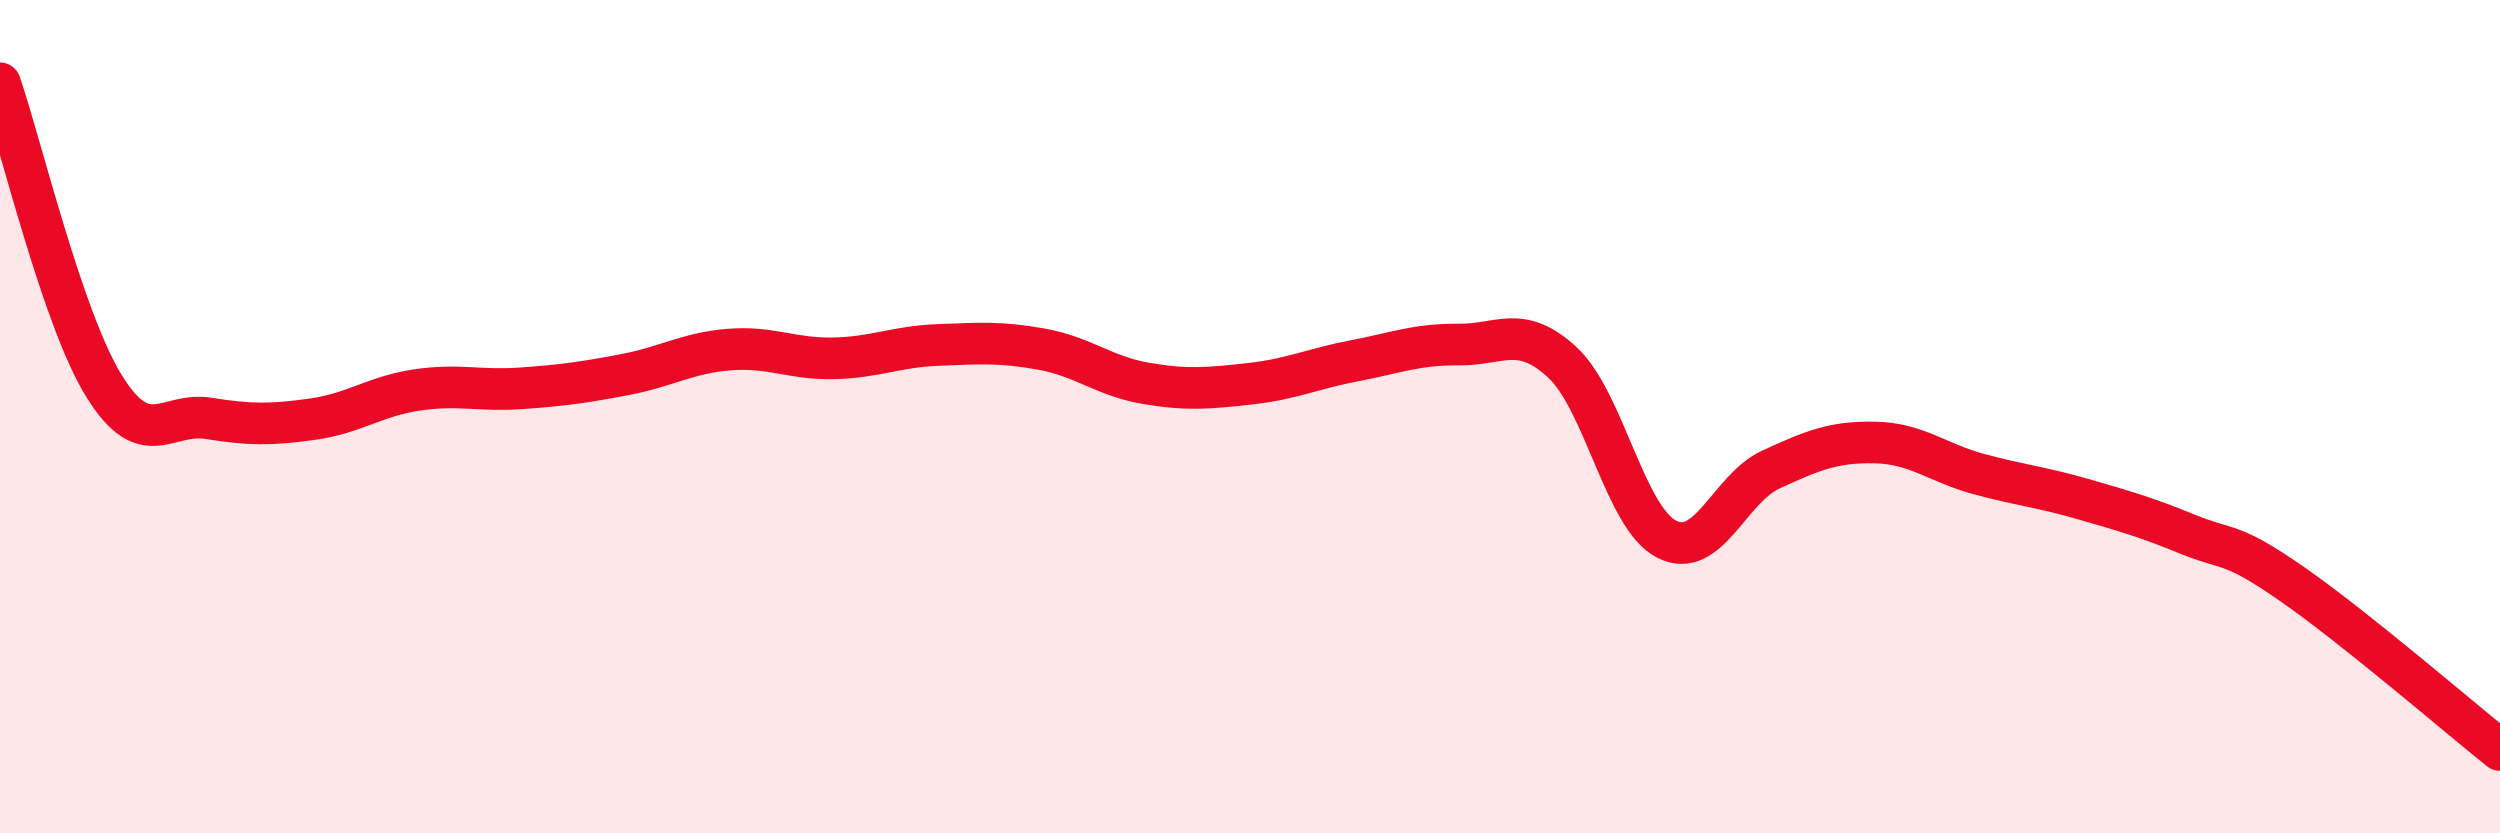
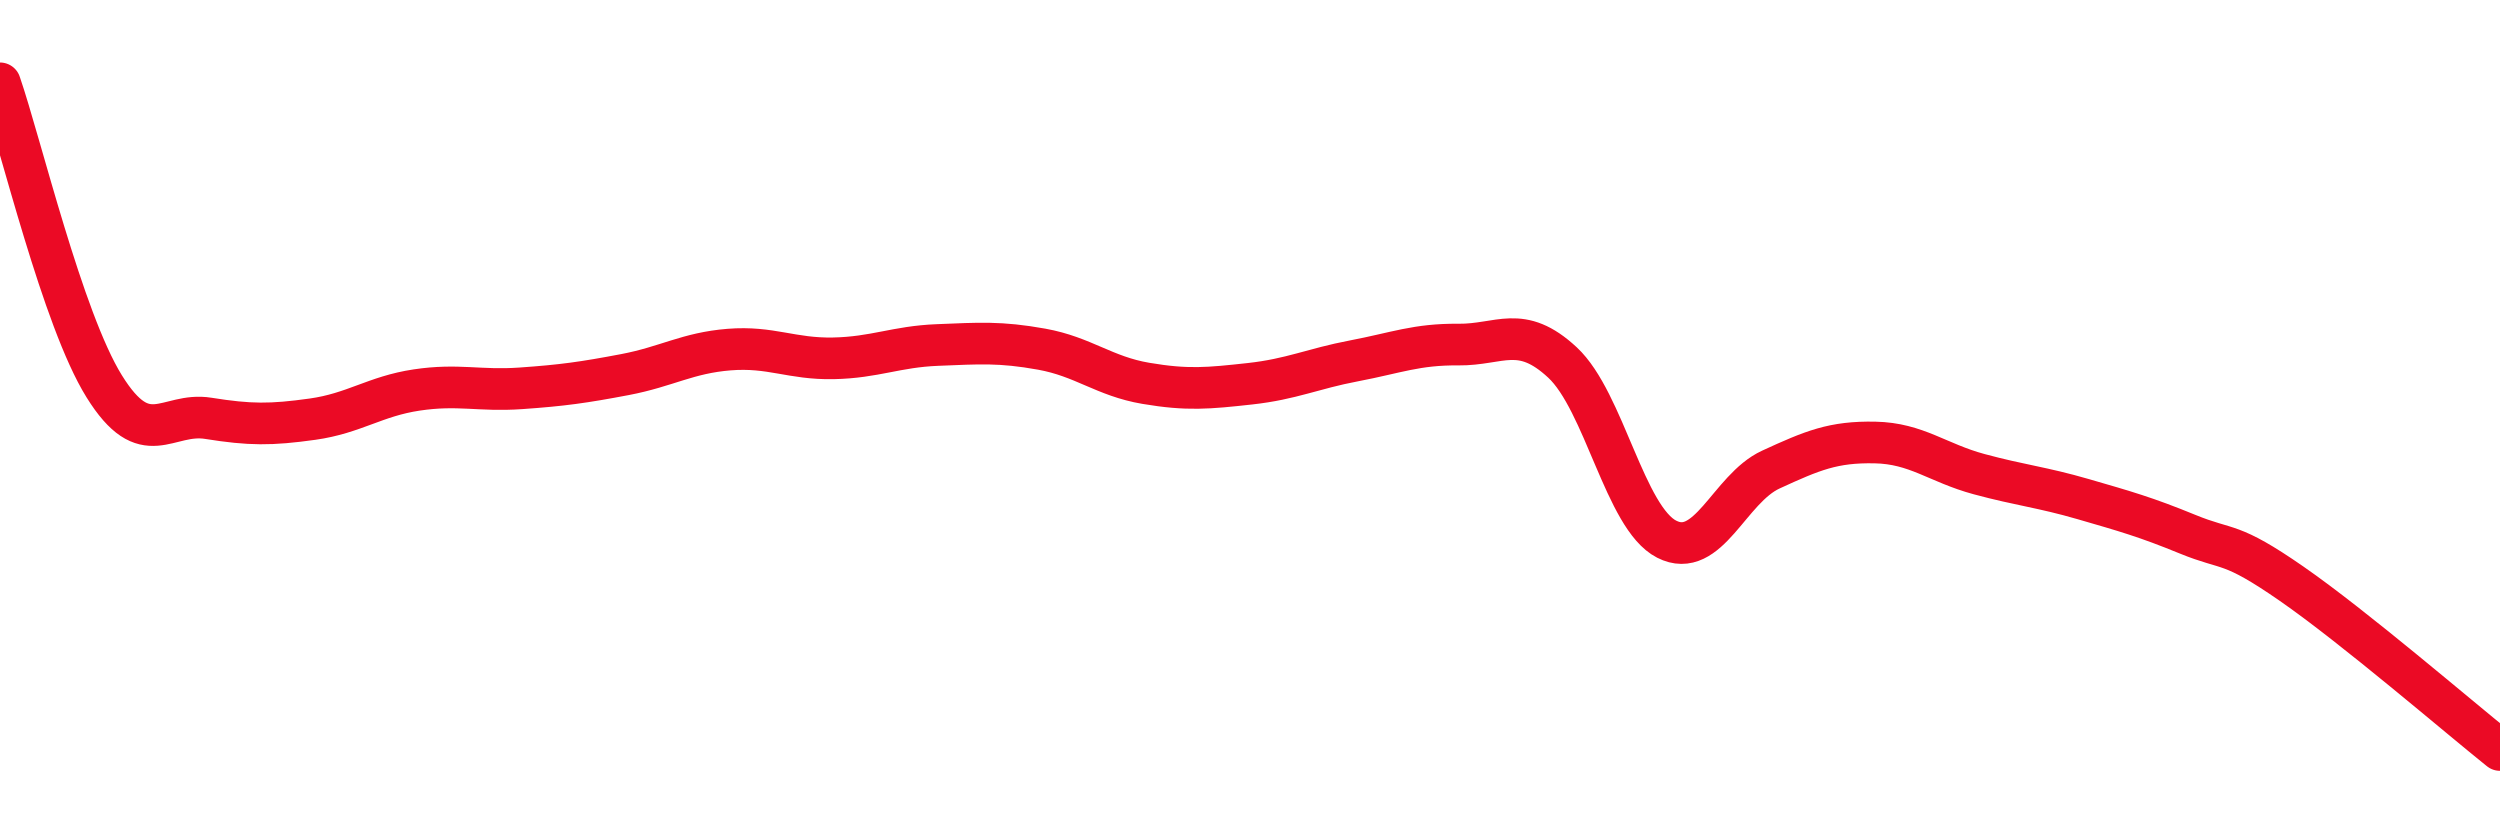
<svg xmlns="http://www.w3.org/2000/svg" width="60" height="20" viewBox="0 0 60 20">
-   <path d="M 0,2 C 0.5,3.45 1.5,7.66 2.5,9.27 C 3.5,10.88 4,9.88 5,10.04 C 6,10.2 6.5,10.2 7.5,10.06 C 8.5,9.92 9,9.51 10,9.36 C 11,9.21 11.5,9.39 12.5,9.32 C 13.5,9.25 14,9.18 15,8.99 C 16,8.8 16.5,8.47 17.5,8.39 C 18.5,8.31 19,8.62 20,8.6 C 21,8.58 21.5,8.32 22.5,8.28 C 23.5,8.24 24,8.2 25,8.38 C 26,8.56 26.5,9.03 27.5,9.2 C 28.5,9.37 29,9.32 30,9.21 C 31,9.1 31.5,8.85 32.5,8.66 C 33.5,8.47 34,8.26 35,8.27 C 36,8.28 36.5,7.77 37.5,8.7 C 38.5,9.63 39,12.43 40,12.94 C 41,13.45 41.5,11.73 42.5,11.27 C 43.5,10.81 44,10.6 45,10.62 C 46,10.64 46.5,11.11 47.5,11.38 C 48.5,11.65 49,11.69 50,11.98 C 51,12.27 51.5,12.41 52.5,12.82 C 53.5,13.23 53.5,12.97 55,14.01 C 56.5,15.05 59,17.2 60,18L60 20L0 20Z" fill="#EB0A25" opacity="0.1" stroke-linecap="round" stroke-linejoin="round" />
  <path d="M 0,2 C 0.5,3.45 1.5,7.66 2.5,9.27 C 3.5,10.88 4,9.88 5,10.04 C 6,10.2 6.5,10.2 7.5,10.06 C 8.5,9.92 9,9.51 10,9.36 C 11,9.21 11.5,9.39 12.5,9.32 C 13.5,9.25 14,9.18 15,8.99 C 16,8.8 16.5,8.47 17.5,8.39 C 18.5,8.31 19,8.62 20,8.6 C 21,8.58 21.5,8.32 22.5,8.28 C 23.5,8.24 24,8.2 25,8.38 C 26,8.56 26.5,9.03 27.5,9.2 C 28.5,9.37 29,9.32 30,9.21 C 31,9.1 31.5,8.85 32.5,8.66 C 33.5,8.47 34,8.26 35,8.27 C 36,8.28 36.5,7.77 37.5,8.7 C 38.5,9.63 39,12.43 40,12.94 C 41,13.45 41.5,11.73 42.5,11.27 C 43.5,10.81 44,10.6 45,10.62 C 46,10.64 46.5,11.11 47.5,11.38 C 48.5,11.65 49,11.69 50,11.98 C 51,12.27 51.5,12.41 52.5,12.82 C 53.5,13.23 53.5,12.97 55,14.01 C 56.5,15.05 59,17.2 60,18" stroke="#EB0A25" stroke-width="1" fill="none" stroke-linecap="round" stroke-linejoin="round" />
</svg>